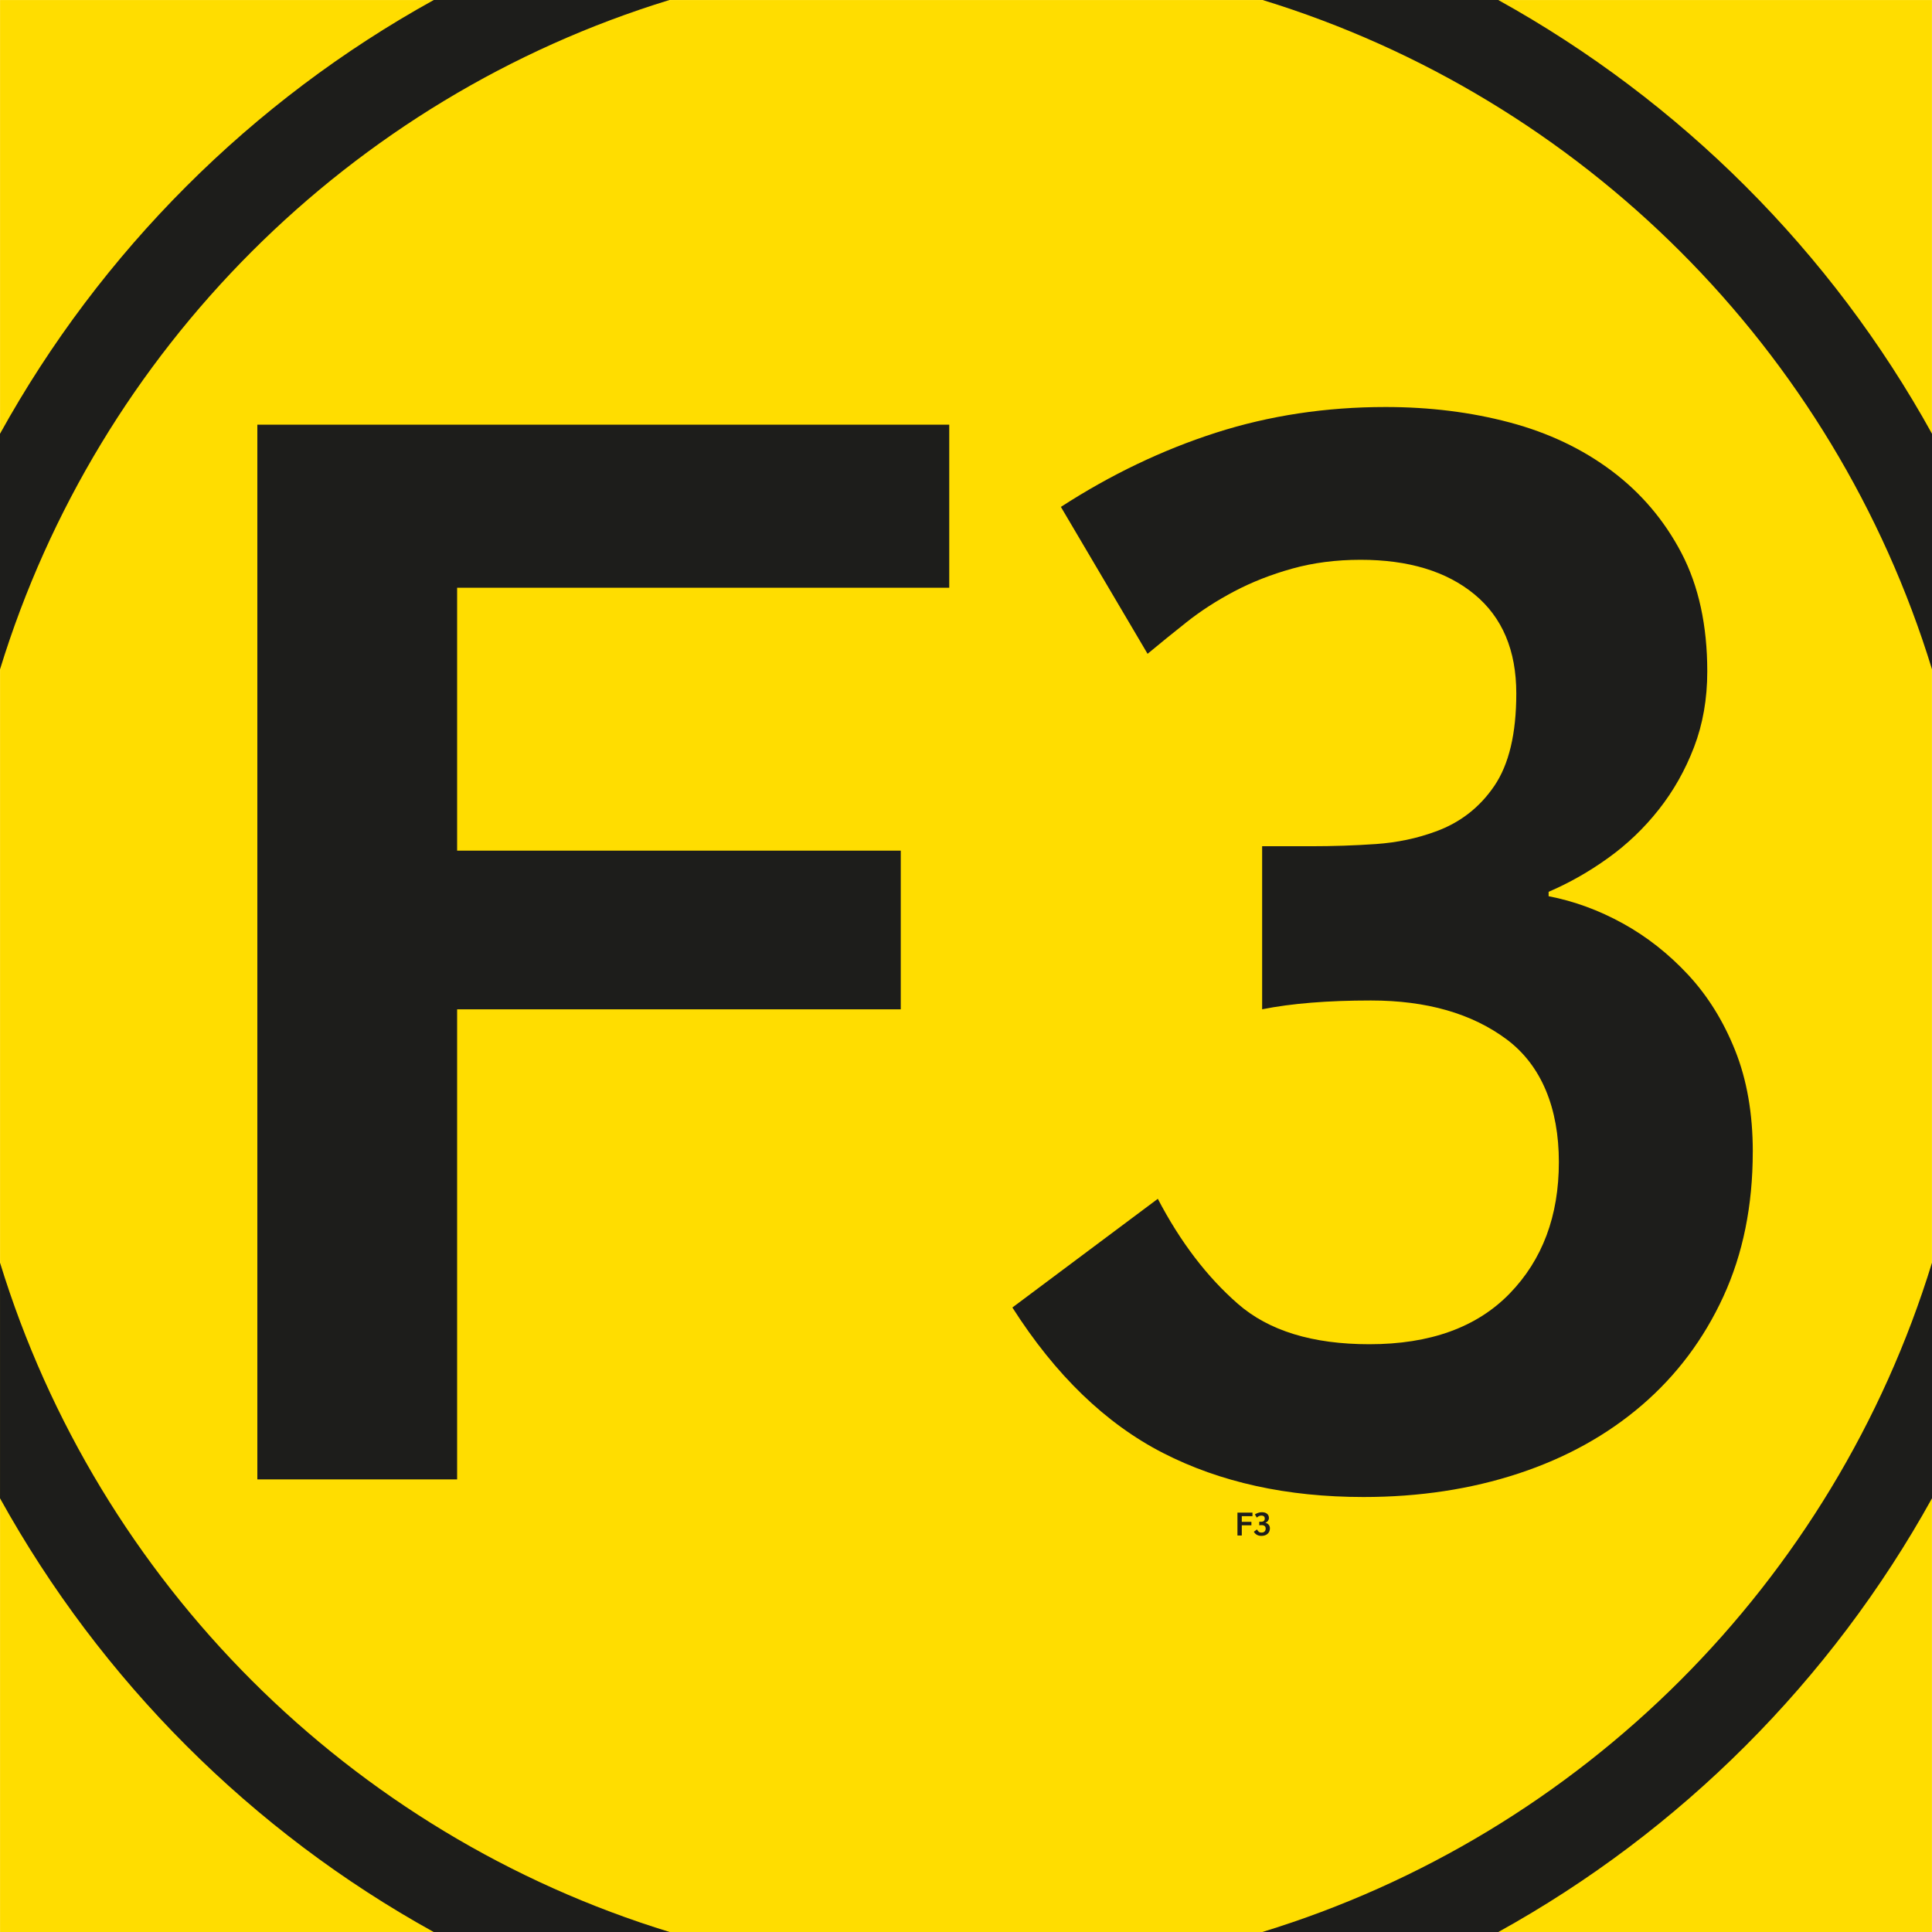
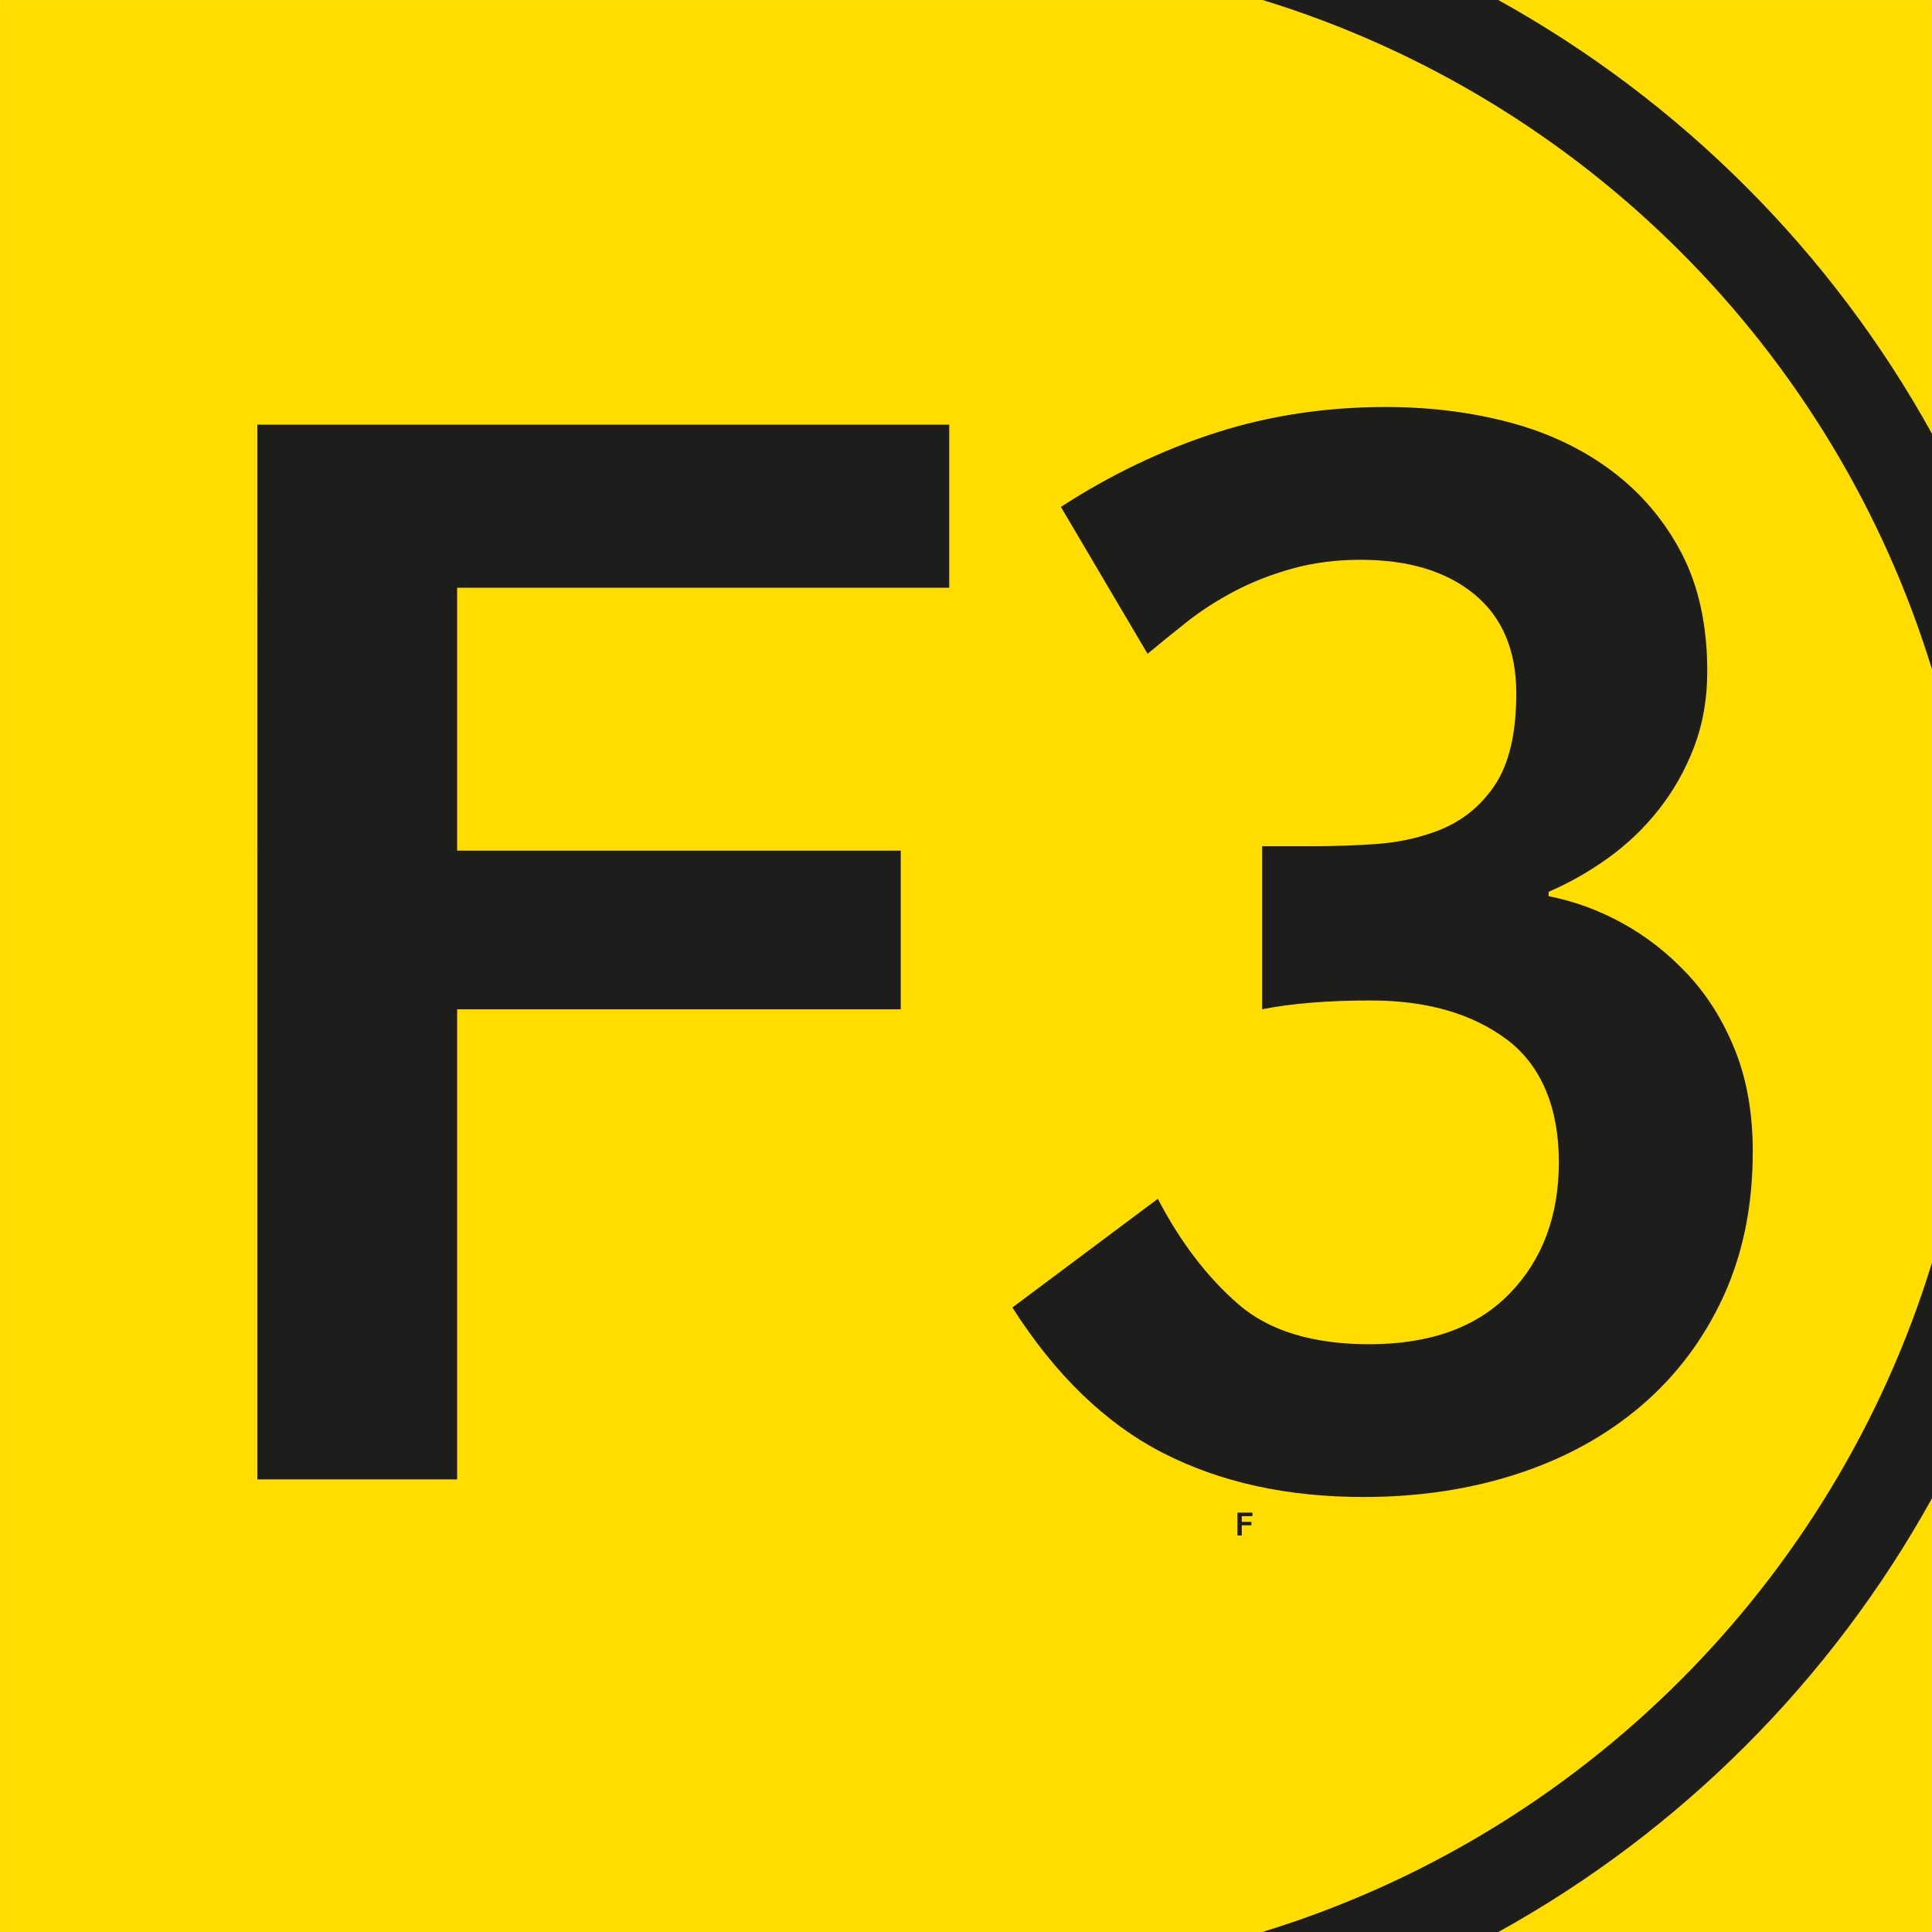
<svg xmlns="http://www.w3.org/2000/svg" id="Calque_1" viewBox="0 0 993.92 994">
  <defs>
    <style>.cls-1{fill:#fd0;}.cls-2{fill:#1d1d1b;}</style>
  </defs>
  <g>
    <rect class="cls-1" x=".03" y=".02" width="993.86" height="993.98" />
    <path class="cls-2" d="M993.92,770.8v-121.22c-50.46,164.39-180.09,294.02-344.6,344.37h121.44c93.75-51.81,171.24-129.4,223.16-223.15" />
-     <path class="cls-2" d="M344.38,.01h-121.23C129.4,51.82,51.81,129.42,0,223.16v121.22C50.46,179.99,180.09,50.36,344.38,.01" />
    <path class="cls-2" d="M993.92,344.37v-121.22C942.11,129.4,864.51,51.92,770.77,0h-121.22c164.39,50.46,294.02,179.98,344.38,344.37" />
-     <path class="cls-2" d="M.01,649.58v121.22c51.91,93.75,129.4,171.34,223.15,223.15h121.44C180.1,943.61,50.47,813.98,.01,649.58" />
  </g>
  <g>
    <path class="cls-2" d="M235.17,302.35v135.27h228.23v81.62H235.17v241.83h-102.78V218.47H488.34v83.88H235.17Z" />
    <path class="cls-2" d="M901.71,592.55c0,27.71-5.04,52.52-15.12,74.44-10.08,21.92-24.06,40.56-41.94,55.92-17.89,15.37-39.05,27.09-63.48,35.14-24.44,8.05-51.01,12.09-79.73,12.09-39.3,0-73.68-7.56-103.16-22.67-29.47-15.12-55.3-40.05-77.46-74.82l74.82-55.92c11.58,22.18,25.32,40.18,41.19,54.03,15.87,13.86,38.41,20.78,67.64,20.78,31.23,0,55.29-8.69,72.17-26.07,16.87-17.38,25.32-39.92,25.32-67.64s-8.95-49.75-26.83-63.1c-17.89-13.34-41.19-20.03-69.9-20.03-22.18,0-40.81,1.51-55.92,4.53v-83.88h24.94c11.58,0,22.79-.38,33.63-1.13,10.83-.76,21.03-2.89,30.61-6.42,12.59-4.53,22.67-12.34,30.23-23.43,7.56-11.08,11.34-26.95,11.34-47.61,0-22.16-7.18-39.17-21.54-51.01-14.36-11.83-33.89-17.76-58.57-17.76-12.6,0-24.31,1.51-35.14,4.53-10.84,3.02-20.78,6.93-29.85,11.71-9.07,4.79-17.26,10.08-24.56,15.87-7.31,5.8-13.98,11.22-20.03,16.25l-44.59-75.57c25.69-16.63,52.26-29.34,79.73-38.16,27.45-8.81,56.55-13.23,87.29-13.23,22.67,0,43.95,2.65,63.86,7.94,19.9,5.29,37.41,13.6,52.52,24.94s27.08,25.45,35.9,42.32c8.81,16.89,13.23,37.16,13.23,60.84,0,14.11-2.27,27.09-6.8,38.92-4.53,11.84-10.58,22.55-18.14,32.12-7.56,9.58-16.25,17.89-26.07,24.94-9.82,7.06-20.03,12.85-30.61,17.38v2.27c13.1,2.53,25.81,7.18,38.16,13.98,12.34,6.8,23.55,15.62,33.63,26.45,10.07,10.84,18.14,23.8,24.18,38.92s9.07,32.5,9.07,52.15Z" />
  </g>
  <g>
    <path class="cls-2" d="M638.84,779.99v2.93h4.95v1.77h-4.95v5.25h-2.23v-11.77h7.72v1.82h-5.49Z" />
-     <path class="cls-2" d="M653.3,786.29c0,.6-.11,1.14-.33,1.62-.22,.48-.52,.88-.91,1.21-.39,.33-.85,.59-1.38,.76s-1.11,.26-1.73,.26c-.85,0-1.6-.16-2.24-.49s-1.2-.87-1.68-1.62l1.62-1.21c.25,.48,.55,.87,.89,1.17,.34,.3,.83,.45,1.47,.45,.68,0,1.2-.19,1.57-.57,.37-.38,.55-.87,.55-1.47s-.19-1.08-.58-1.37-.89-.43-1.52-.43c-.48,0-.89,.03-1.21,.1v-1.82h.54c.25,0,.5,0,.73-.02,.23-.02,.46-.06,.66-.14,.27-.1,.49-.27,.66-.51,.16-.24,.25-.58,.25-1.03,0-.48-.16-.85-.47-1.11s-.74-.38-1.27-.38c-.27,0-.53,.03-.76,.1-.23,.07-.45,.15-.65,.25-.2,.1-.37,.22-.53,.34-.16,.13-.3,.24-.43,.35l-.97-1.64c.56-.36,1.13-.64,1.73-.83s1.23-.29,1.89-.29c.49,0,.95,.06,1.39,.17,.43,.11,.81,.29,1.14,.54,.33,.25,.59,.55,.78,.92s.29,.81,.29,1.32c0,.31-.05,.59-.15,.84-.1,.26-.23,.49-.39,.7-.16,.21-.35,.39-.57,.54-.21,.15-.43,.28-.66,.38v.05c.28,.05,.56,.16,.83,.3,.27,.15,.51,.34,.73,.57,.22,.24,.39,.52,.52,.84s.2,.71,.2,1.13Z" />
  </g>
</svg>